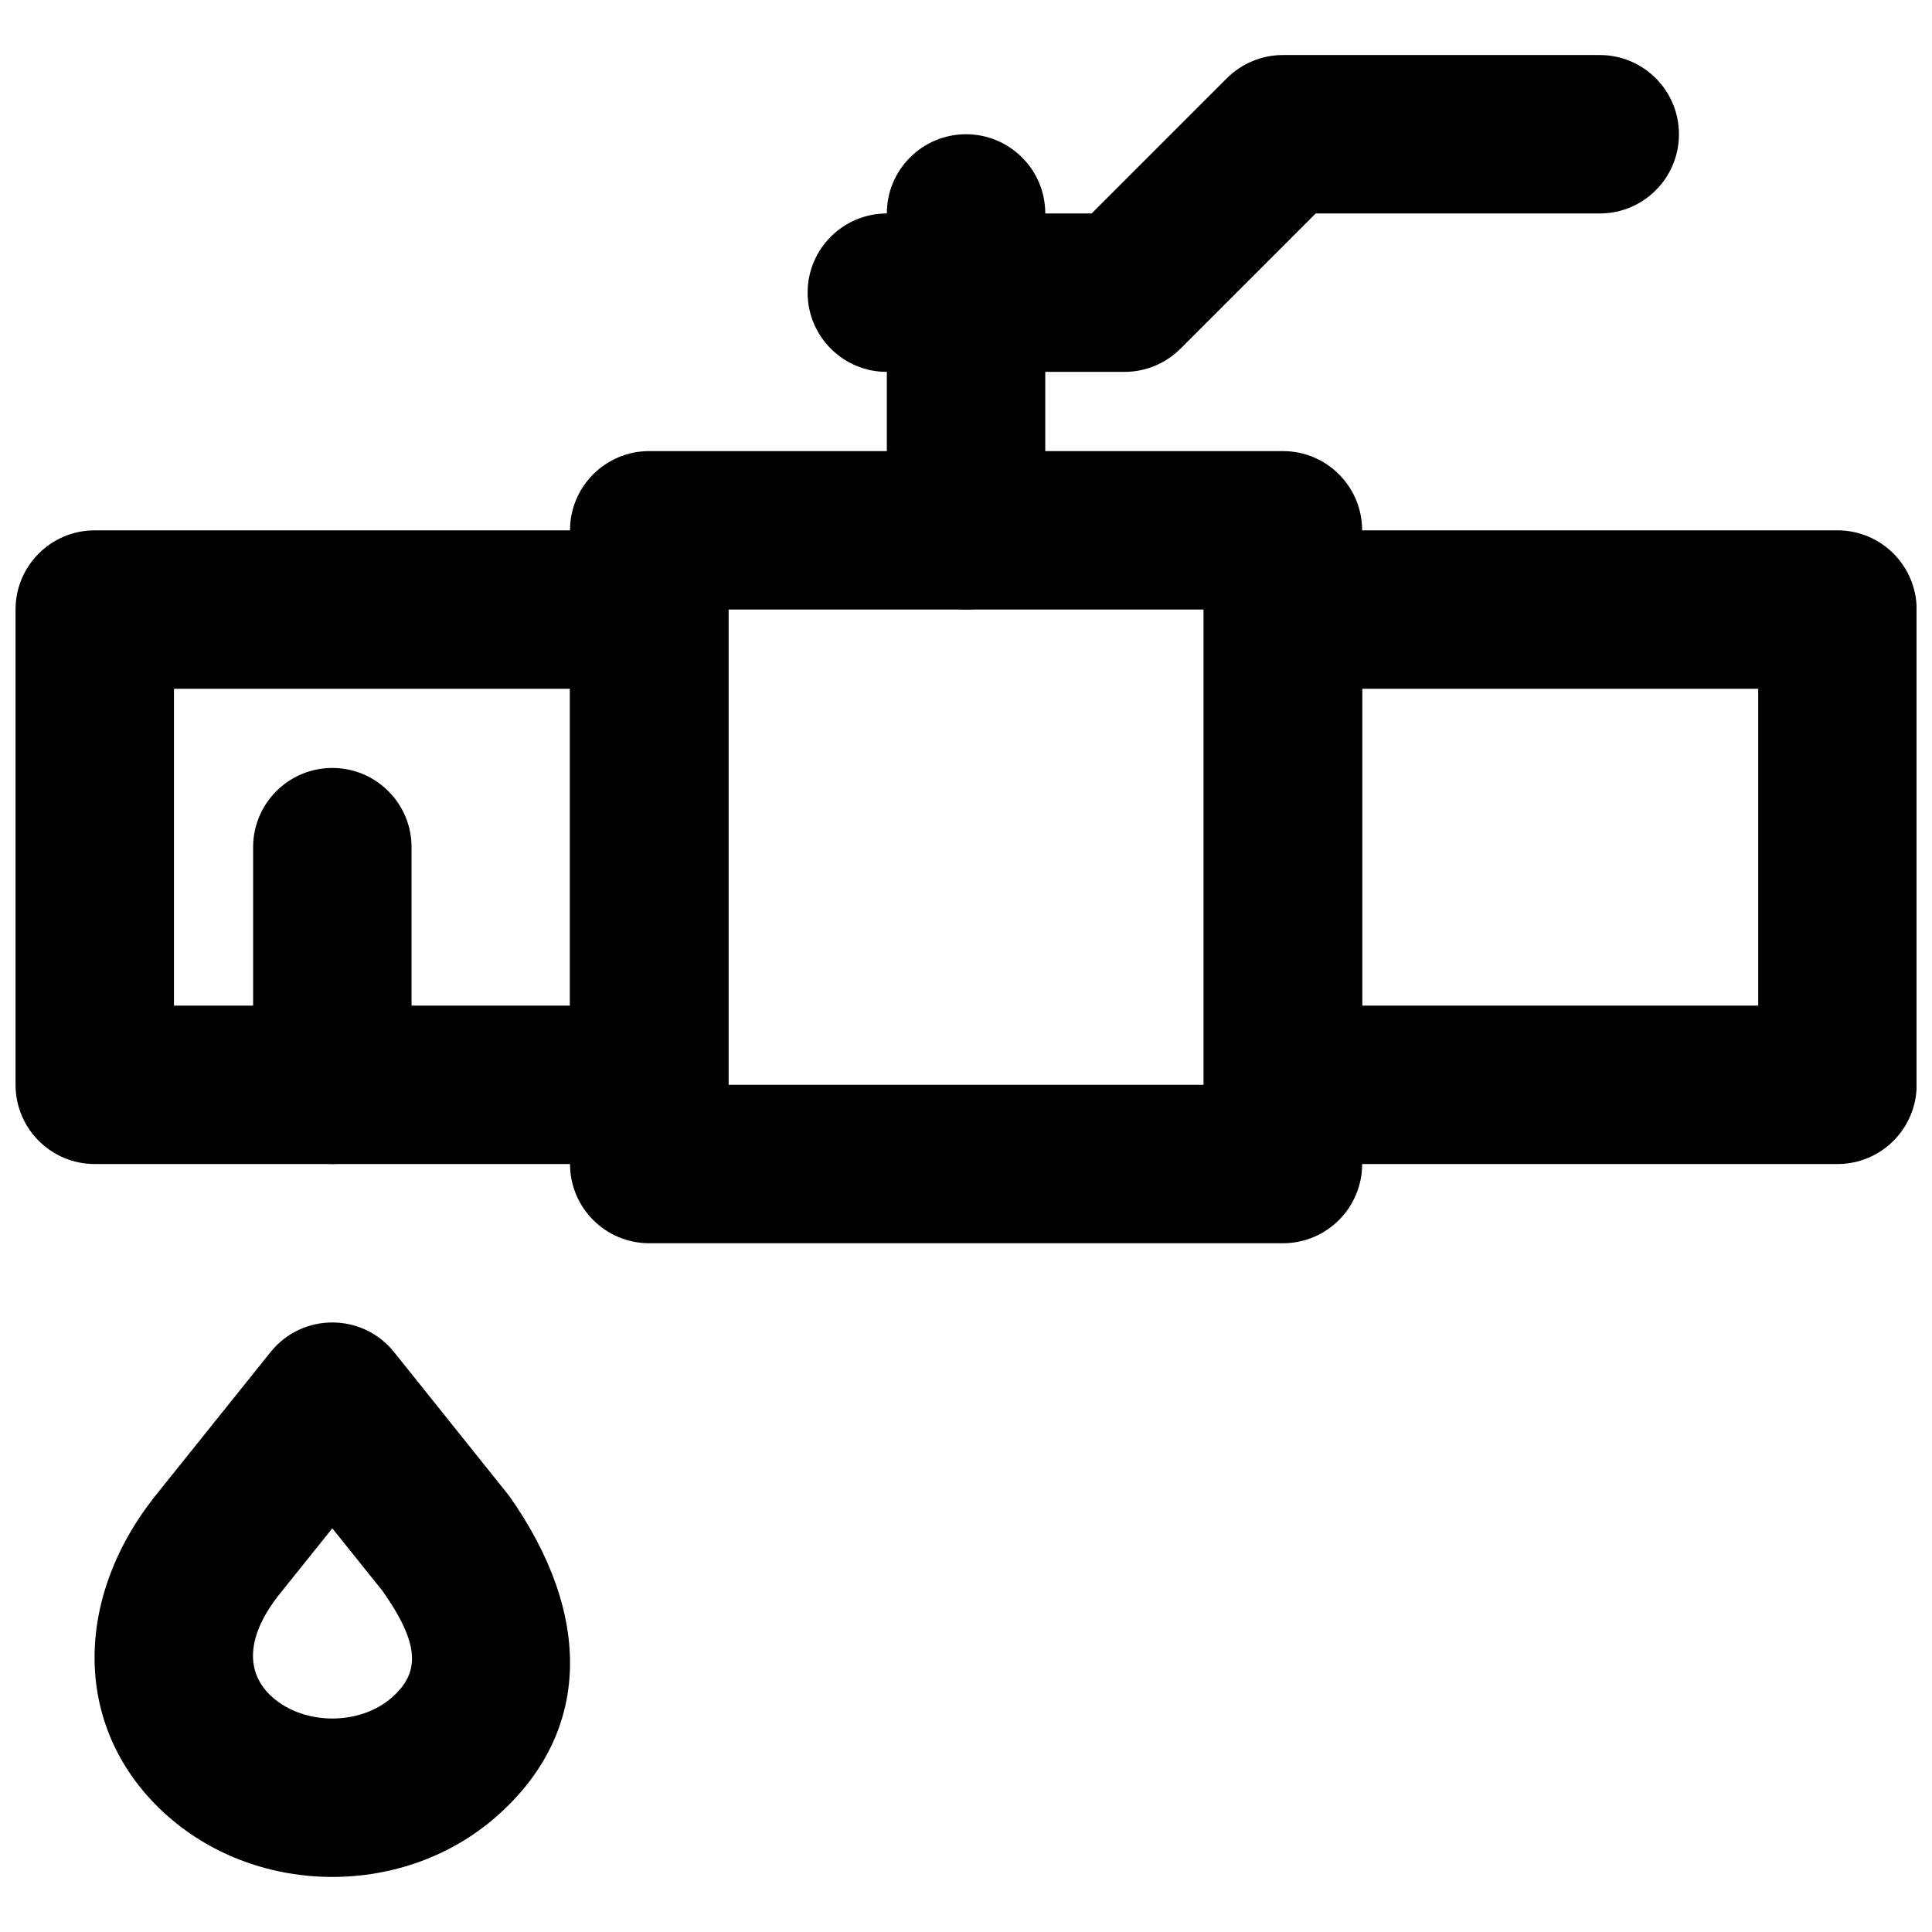
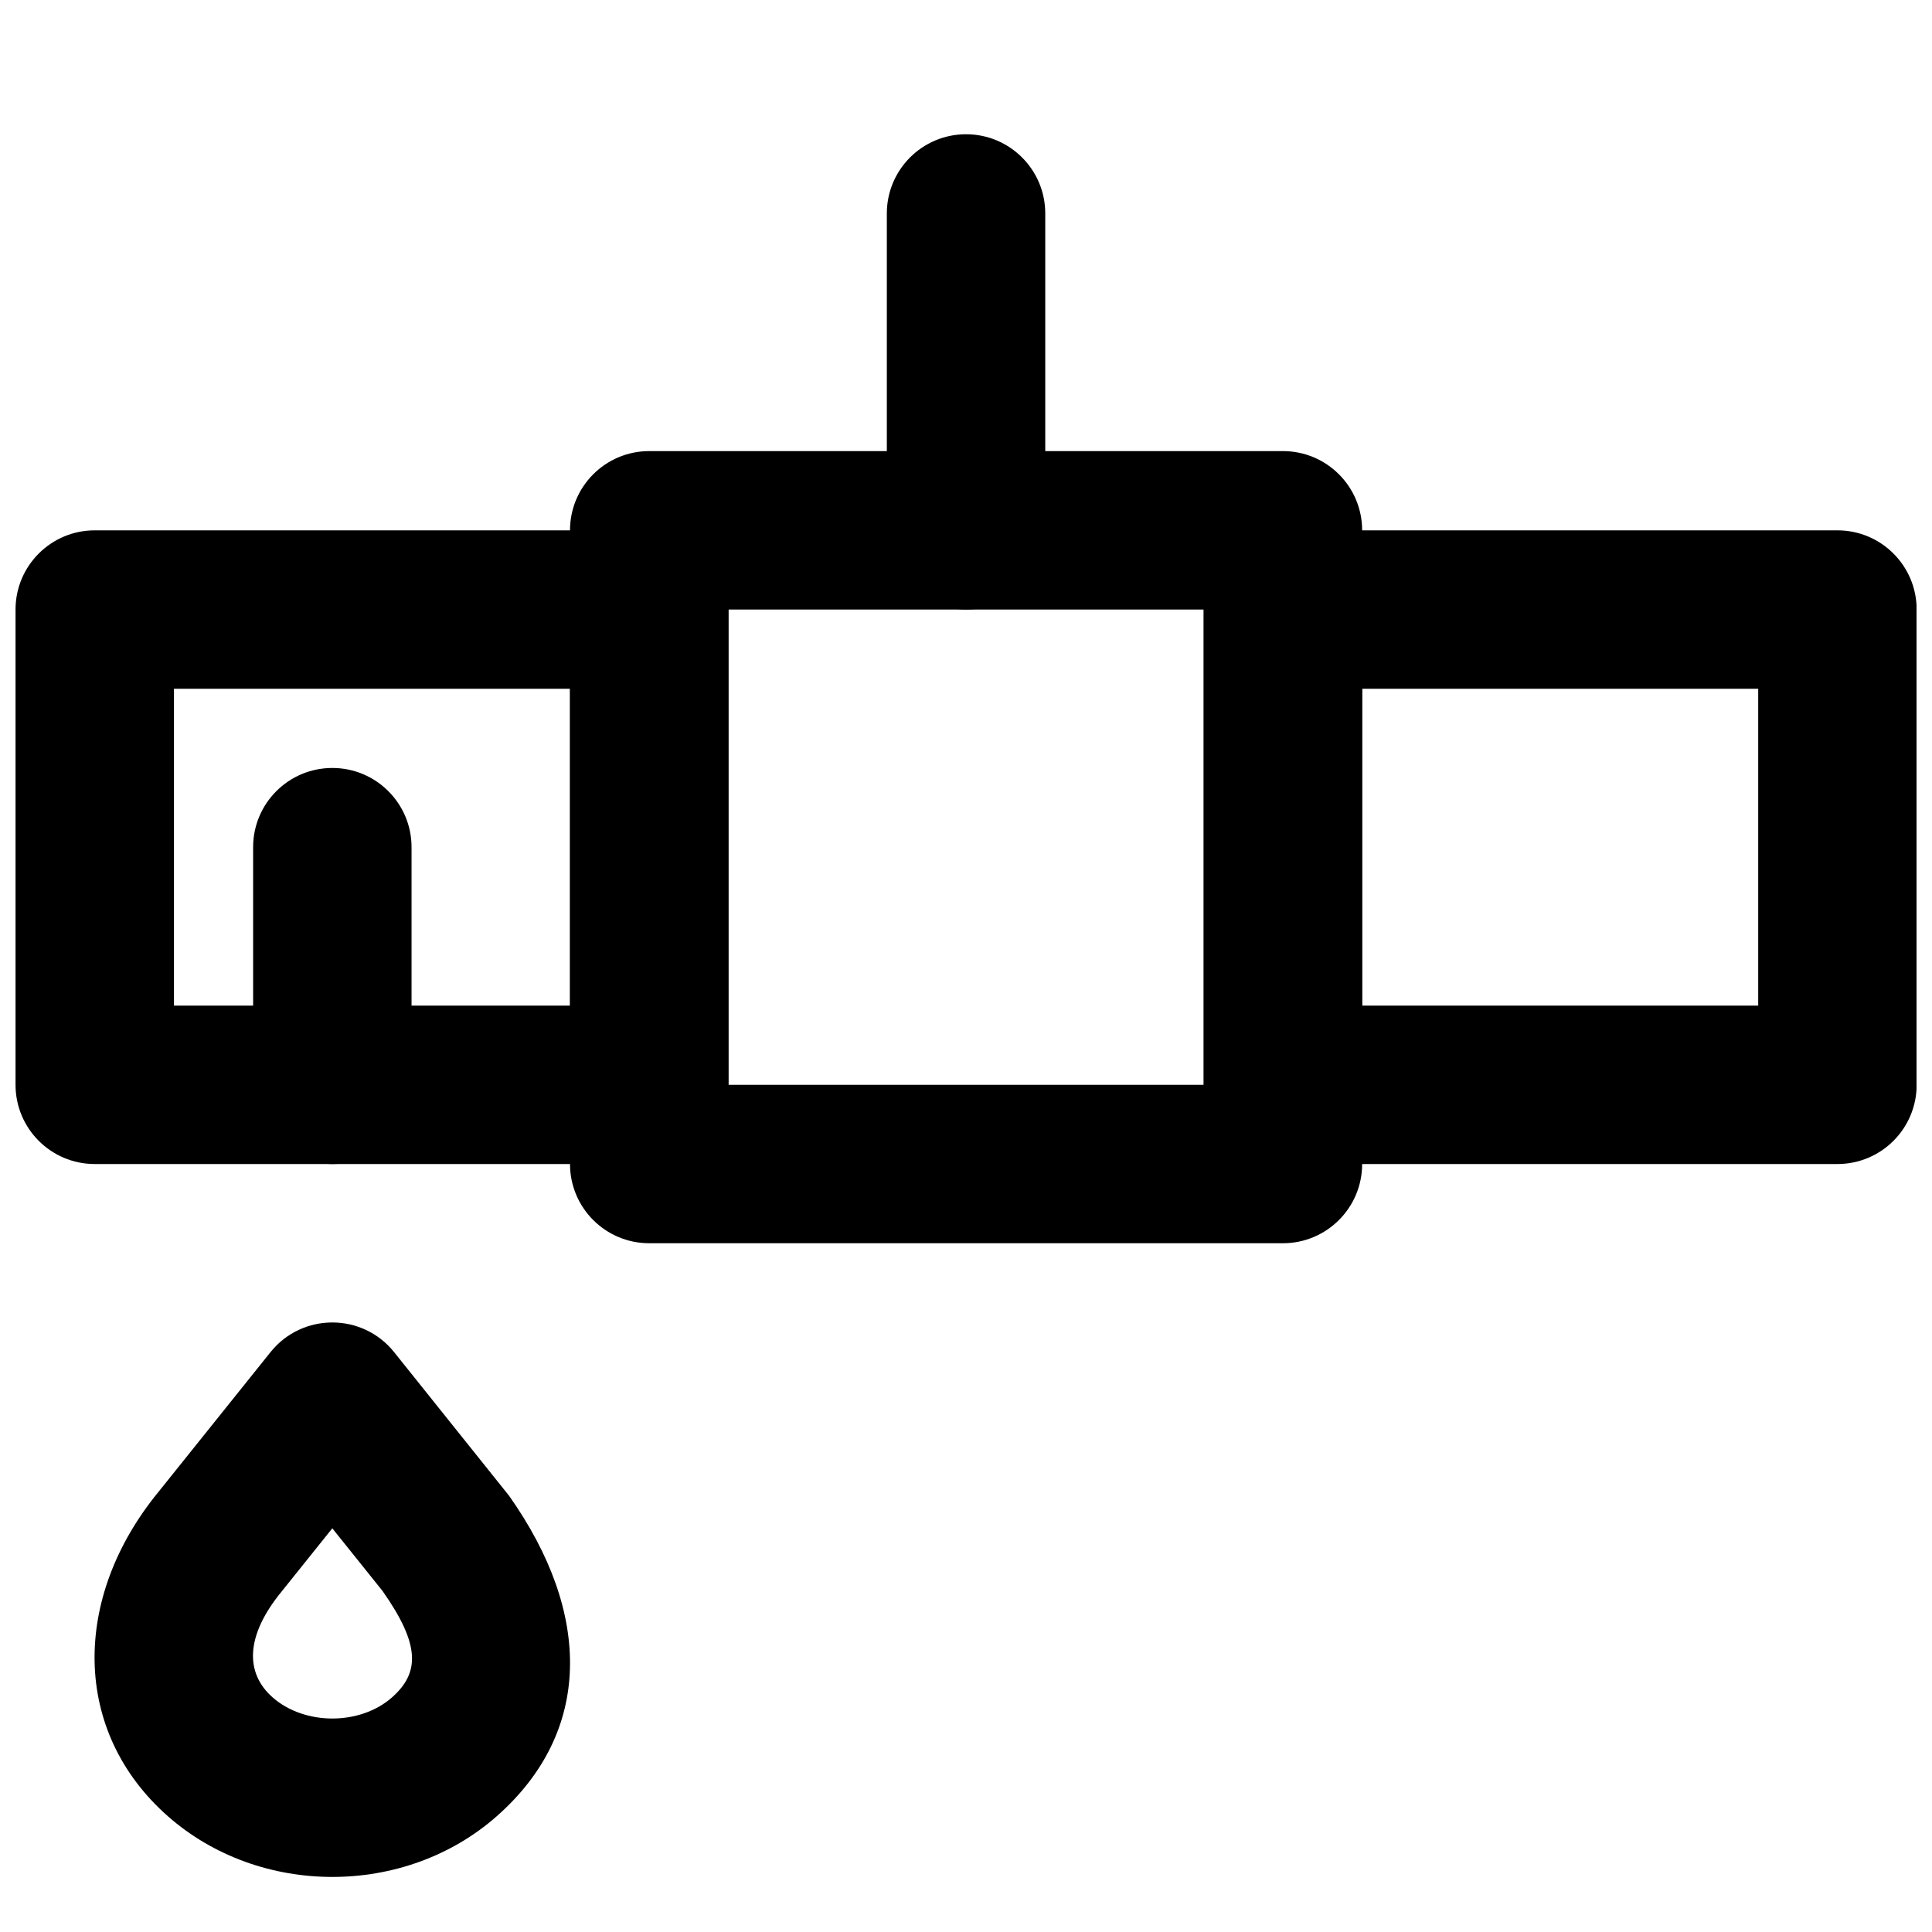
<svg xmlns="http://www.w3.org/2000/svg" width="800px" height="800px" version="1.1" viewBox="144 144 512 512">
  <defs>
    <clipPath id="b">
      <path d="m148.09 284h189.91v169h-189.91z" />
    </clipPath>
    <clipPath id="a">
      <path d="m462 284h189.9v169h-189.9z" />
    </clipPath>
  </defs>
  <path d="m316.05 473.47h167.94c11.594 0 20.992-9.398 20.992-20.992v-167.94c0-11.594-9.398-20.992-20.992-20.992h-167.94c-11.594 0-20.992 9.398-20.992 20.992v167.94c0 11.594 9.398 20.992 20.992 20.992zm20.992-167.94h125.95v125.95h-125.95z" fill-rule="evenodd" />
  <g clip-path="url(#b)">
    <path d="m169.11 452.48h146.95c11.594 0 20.992-9.398 20.992-20.992v-125.95c0-11.594-9.398-20.992-20.992-20.992h-146.95c-11.594 0-20.992 9.398-20.992 20.992v125.95c0 11.594 9.398 20.992 20.992 20.992zm20.992-125.95h104.96v83.969h-104.96z" fill-rule="evenodd" />
  </g>
  <g clip-path="url(#a)">
    <path d="m483.99 452.48h146.95c11.594 0 20.992-9.398 20.992-20.992v-125.95c0-11.594-9.398-20.992-20.992-20.992h-146.95c-11.594 0-20.992 9.398-20.992 20.992v125.95c0 11.594 9.398 20.992 20.992 20.992zm20.992-41.984v-83.969h104.96v83.969z" fill-rule="evenodd" />
  </g>
  <path d="m379.02 200.57v83.969c0 11.594 9.398 20.992 20.992 20.992s20.992-9.398 20.992-20.992v-83.969c0-11.594-9.398-20.992-20.992-20.992s-20.992 9.398-20.992 20.992z" fill-rule="evenodd" />
-   <path d="m379.02 200.57c-11.594 0-20.992 9.398-20.992 20.992s9.398 20.992 20.992 20.992h62.977c5.57 0 10.906-2.211 14.844-6.148l35.836-35.836h75.273c11.594 0 20.992-9.398 20.992-20.992s-9.398-20.992-20.992-20.992h-83.969c-5.566 0-10.906 2.211-14.844 6.148l-35.836 35.836z" fill-rule="evenodd" />
  <path d="m211.08 368.51v62.977c0 11.594 9.398 20.992 20.992 20.992s20.992-9.398 20.992-20.992v-62.977c0-11.594-9.398-20.992-20.992-20.992s-20.992 9.398-20.992 20.992z" fill-rule="evenodd" />
  <path d="m245.39 565.64c9.934 14.133 9.938 21.617 2.492 28.188-8.461 7.465-23.16 7.465-31.645-0.012-7.281-6.426-7.277-16.23 2.363-28.004l13.465-16.793zm30.266 59.668c25.316-22.328 25.297-53.703 3.262-84.906l-30.473-38.07c-8.402-10.484-24.355-10.484-32.758 0l-29.703 37.051c-22.957 28.02-22.973 63.461 2.492 85.926 24.359 21.465 62.852 21.465 87.18 0z" fill-rule="evenodd" />
</svg>